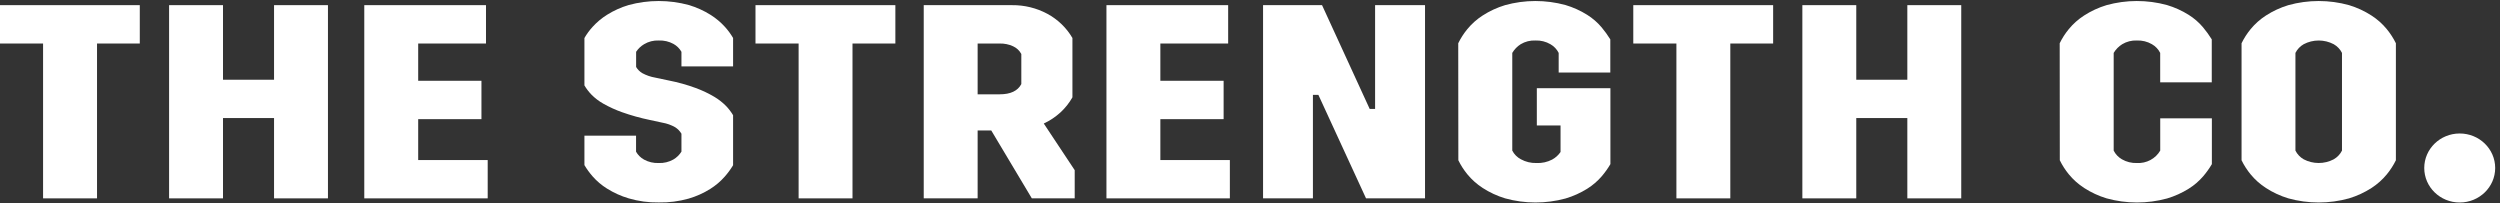
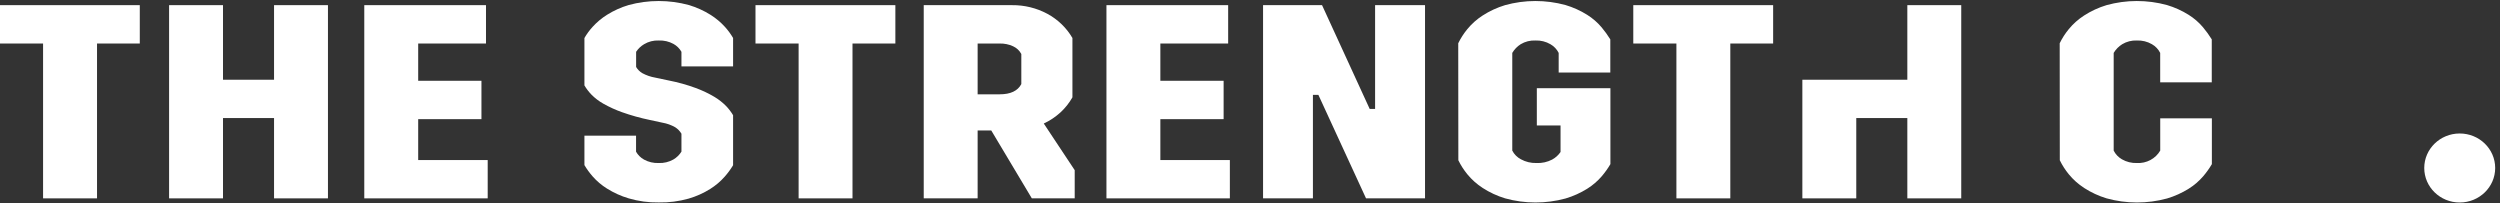
<svg xmlns="http://www.w3.org/2000/svg" fill="none" viewBox="0 0 431 35" height="35" width="431">
  <rect x="0" y="0" width="431" height="35" fill="#333333" stroke="none" />
  <path fill="white" d="M424.055 34.91C427.432 34.91 430.17 32.246 430.17 28.961C430.17 25.676 427.432 23.013 424.055 23.013C420.679 23.013 417.941 25.676 417.941 28.961C417.941 32.246 420.679 34.91 424.055 34.91Z" />
  <path fill="white" d="M7.427 7.503H0V0.888H24.099V7.503H16.727V34.197H7.427V7.503Z" />
  <path fill="white" d="M29.152 0.888H38.445V13.747H47.246V0.888H56.539V34.197H47.246V20.351H38.445V34.197H29.152V0.888Z" />
  <path fill="white" d="M62.802 0.888H83.785V7.503H72.096V13.927H83.002V20.542H72.096V27.593H84.078V34.197H62.802V0.888Z" />
  <path fill="white" d="M100.755 23.394H109.656V26.155C109.977 26.721 110.451 27.19 111.027 27.512C111.799 27.936 112.678 28.141 113.564 28.105C114.448 28.141 115.325 27.931 116.09 27.498C116.661 27.163 117.139 26.697 117.482 26.141V23.049C117.214 22.599 116.842 22.216 116.394 21.931C115.717 21.548 114.976 21.285 114.205 21.151L112.005 20.676C110.385 20.34 108.791 19.895 107.235 19.343C106.116 18.945 105.036 18.451 104.006 17.869C103.249 17.444 102.558 16.915 101.954 16.3C101.494 15.822 101.092 15.294 100.755 14.727V6.551C101.151 5.871 101.618 5.233 102.15 4.647C102.878 3.841 103.717 3.137 104.644 2.556C105.804 1.828 107.063 1.259 108.384 0.867C111.776 -0.054 115.362 -0.054 118.754 0.867C120.075 1.259 121.334 1.828 122.495 2.556C123.422 3.138 124.262 3.842 124.992 4.647C125.521 5.234 125.988 5.872 126.384 6.551V11.452H117.482V8.931C117.162 8.365 116.688 7.895 116.112 7.573C115.339 7.15 114.461 6.944 113.575 6.981C112.682 6.942 111.798 7.166 111.037 7.623C110.485 7.952 110.017 8.4 109.667 8.931V11.547C109.922 11.979 110.284 12.342 110.718 12.605C111.426 12.99 112.196 13.255 112.995 13.388L115.242 13.864C116.847 14.175 118.423 14.613 119.954 15.175C121.068 15.584 122.141 16.093 123.158 16.695C123.902 17.139 124.584 17.675 125.188 18.288C125.645 18.768 126.047 19.295 126.384 19.861V28.485C125.964 29.185 125.478 29.846 124.934 30.46C124.212 31.279 123.372 31.991 122.44 32.575C121.287 33.298 120.035 33.858 118.721 34.24C117.049 34.712 115.312 34.935 113.571 34.902C111.815 34.931 110.065 34.693 108.384 34.197C107.063 33.805 105.804 33.237 104.644 32.508C103.719 31.931 102.887 31.226 102.172 30.414C101.64 29.807 101.165 29.155 100.755 28.464V23.394Z" />
  <path fill="white" d="M137.681 7.503H130.247V0.888H154.361V7.503H146.971V34.197H137.681V7.503Z" />
  <path fill="white" d="M159.251 0.889H174.474C176.592 0.866 178.681 1.375 180.538 2.366C182.358 3.343 183.863 4.792 184.887 6.551V16.776C184.34 17.748 183.639 18.631 182.81 19.392C181.961 20.165 180.995 20.807 179.947 21.296L185.279 29.335V34.197H177.888L170.893 22.491H168.544V34.197H159.251V0.889ZM172.361 16.258C174.219 16.258 175.457 15.67 176.076 14.495V9.312C175.769 8.727 175.27 8.258 174.659 7.979C173.942 7.648 173.155 7.485 172.361 7.503H168.544V16.258H172.361Z" />
  <path fill="white" d="M190.752 0.888H211.734V7.503H200.045V13.927H210.951V20.542H200.045V27.593H212.028V34.197H190.752V0.888Z" />
  <path fill="white" d="M217.751 0.888H227.921L236.134 18.779H237.066V0.888H245.674V34.197H235.504L227.287 16.353H226.348V34.197H217.751V0.888Z" />
  <path fill="white" d="M251.401 7.457C251.823 6.591 252.347 5.776 252.963 5.028C253.712 4.114 254.604 3.321 255.605 2.676C256.8 1.905 258.101 1.303 259.469 0.888C262.873 -0.054 266.478 -0.061 269.886 0.867C271.208 1.26 272.468 1.828 273.63 2.556C274.572 3.147 275.414 3.877 276.124 4.721C276.671 5.376 277.17 6.068 277.617 6.791V12.499H268.715V9.121C268.404 8.497 267.91 7.975 267.295 7.623C266.513 7.169 265.613 6.946 264.703 6.981C263.81 6.942 262.926 7.166 262.166 7.623C261.567 8.003 261.07 8.517 260.716 9.121V25.964C261.042 26.602 261.564 27.126 262.209 27.463C263.022 27.909 263.944 28.131 264.877 28.105C265.819 28.15 266.756 27.945 267.588 27.512C268.173 27.195 268.67 26.745 269.038 26.201V21.635H264.949V15.21H277.635V28.295C277.2 29.033 276.7 29.734 276.142 30.389C275.426 31.22 274.585 31.942 273.648 32.529C272.486 33.257 271.226 33.826 269.904 34.218C266.497 35.147 262.891 35.14 259.487 34.197C258.119 33.783 256.818 33.181 255.624 32.41C254.623 31.764 253.731 30.971 252.981 30.058C252.365 29.31 251.841 28.495 251.419 27.629L251.401 7.457Z" />
  <path fill="white" d="M289.013 7.503H281.579V0.888H305.689V7.503H298.306V34.197H289.013V7.503Z" />
-   <path fill="white" d="M310.727 0.888H320.021V13.747H328.825V0.888H338.118V34.197H328.825V20.351H320.021V34.197H310.727V0.888Z" />
+   <path fill="white" d="M310.727 0.888V13.747H328.825V0.888H338.118V34.197H328.825V20.351H320.021V34.197H310.727V0.888Z" />
  <path fill="white" d="M355.092 7.457C355.514 6.591 356.038 5.776 356.654 5.028C357.403 4.114 358.294 3.321 359.296 2.676C360.49 1.905 361.791 1.303 363.16 0.888C366.563 -0.054 370.169 -0.061 373.577 0.867C374.899 1.26 376.159 1.828 377.321 2.556C378.263 3.147 379.104 3.877 379.814 4.721C380.361 5.376 380.86 6.068 381.308 6.791V14.195H372.417V9.121C372.105 8.497 371.611 7.975 370.996 7.623C370.215 7.169 369.314 6.946 368.404 6.981C367.512 6.942 366.628 7.166 365.867 7.623C365.262 8.001 364.759 8.515 364.399 9.121V25.964C364.711 26.589 365.205 27.11 365.82 27.463C366.602 27.916 367.502 28.139 368.412 28.105C369.219 28.146 370.022 27.967 370.731 27.589C371.439 27.211 372.026 26.648 372.424 25.964V20.397H381.326V28.295C380.891 29.033 380.391 29.734 379.833 30.389C379.116 31.22 378.276 31.942 377.339 32.529C376.177 33.257 374.917 33.826 373.595 34.218C370.187 35.147 366.582 35.14 363.178 34.197C361.809 33.783 360.508 33.181 359.314 32.41C358.313 31.764 357.422 30.971 356.672 30.058C356.056 29.31 355.532 28.495 355.11 27.629L355.092 7.457Z" />
-   <path fill="white" d="M386.444 7.457C386.866 6.591 387.39 5.776 388.006 5.028C388.755 4.114 389.646 3.321 390.648 2.676C391.843 1.905 393.143 1.303 394.512 0.888C397.933 -0.061 401.559 -0.061 404.98 0.888C406.348 1.303 407.649 1.905 408.843 2.676C409.845 3.321 410.737 4.114 411.486 5.028C412.1 5.778 412.625 6.592 413.051 7.457V27.629C412.625 28.493 412.1 29.308 411.486 30.058C410.736 30.971 409.844 31.764 408.843 32.41C407.649 33.181 406.348 33.783 404.98 34.197C401.559 35.147 397.933 35.147 394.512 34.197C393.143 33.783 391.843 33.181 390.648 32.41C389.647 31.764 388.756 30.971 388.006 30.058C387.39 29.31 386.866 28.495 386.444 27.629V7.457ZM403.758 9.121C403.447 8.497 402.952 7.975 402.337 7.623C401.542 7.203 400.651 6.983 399.746 6.983C398.841 6.983 397.95 7.203 397.154 7.623C396.539 7.975 396.045 8.497 395.733 9.121V25.964C396.045 26.589 396.539 27.11 397.154 27.463C397.95 27.883 398.841 28.102 399.746 28.102C400.651 28.102 401.542 27.883 402.337 27.463C402.952 27.11 403.447 26.589 403.758 25.964V9.121Z" />
</svg>